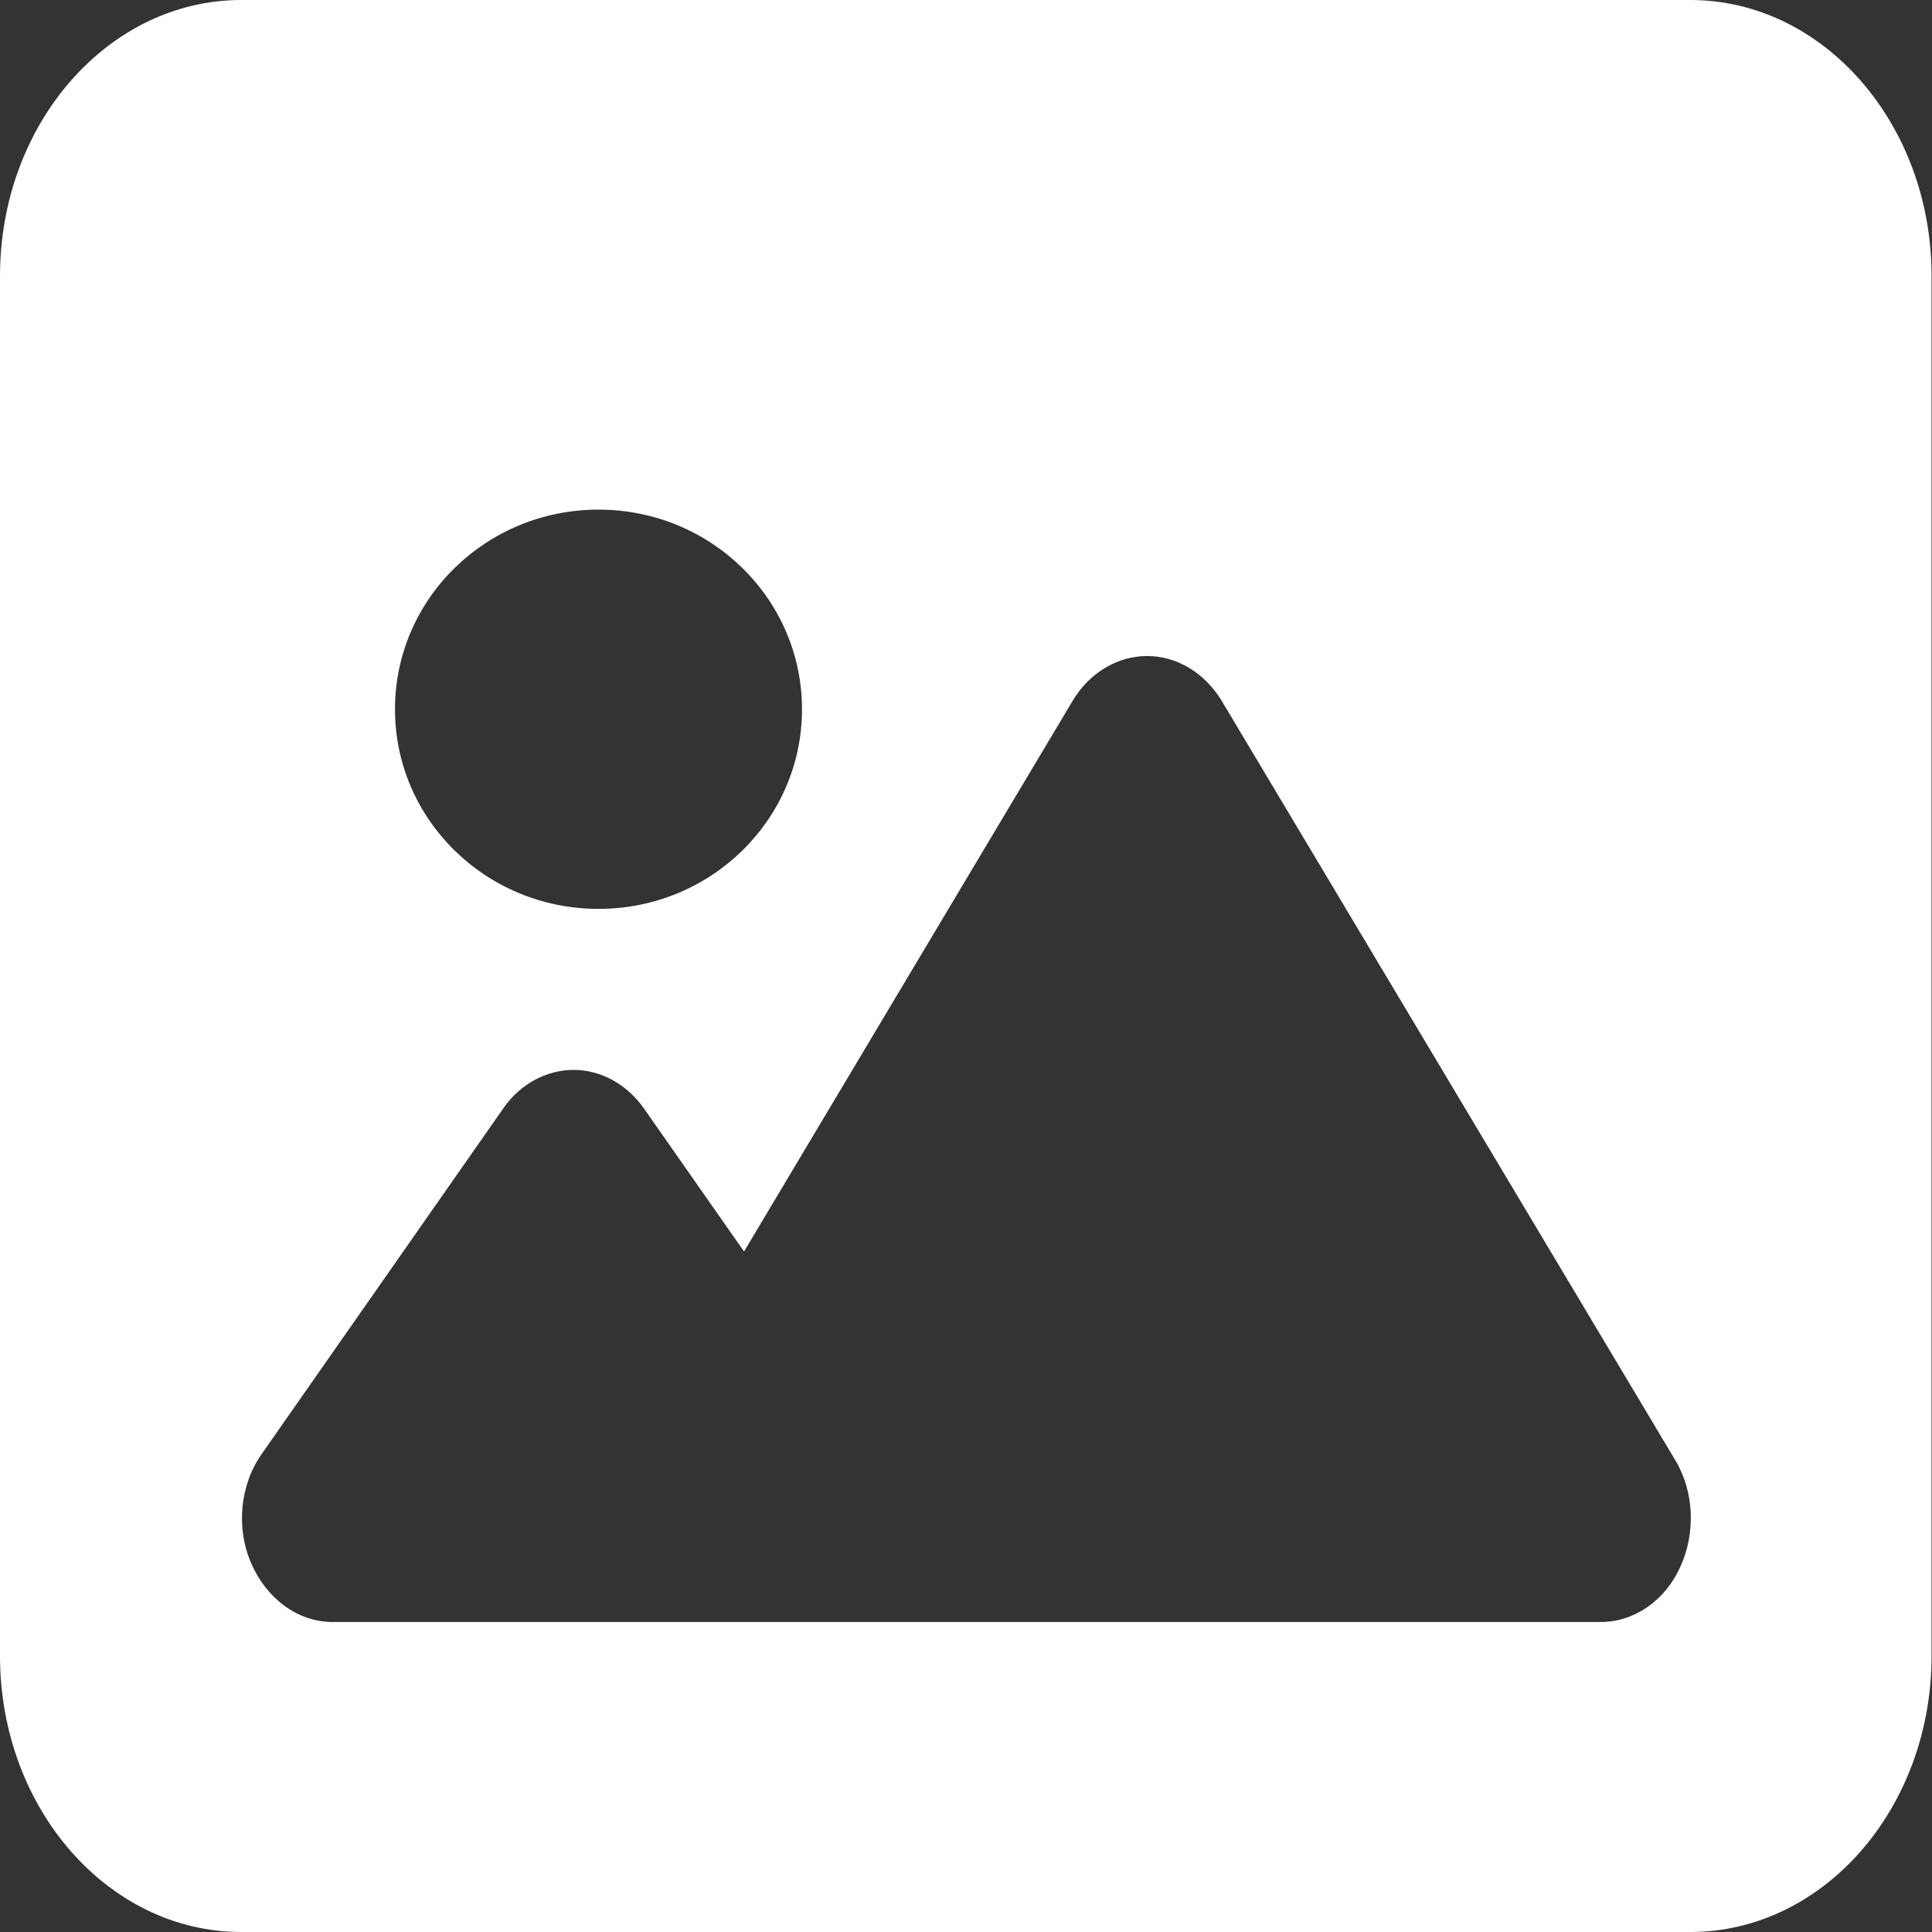
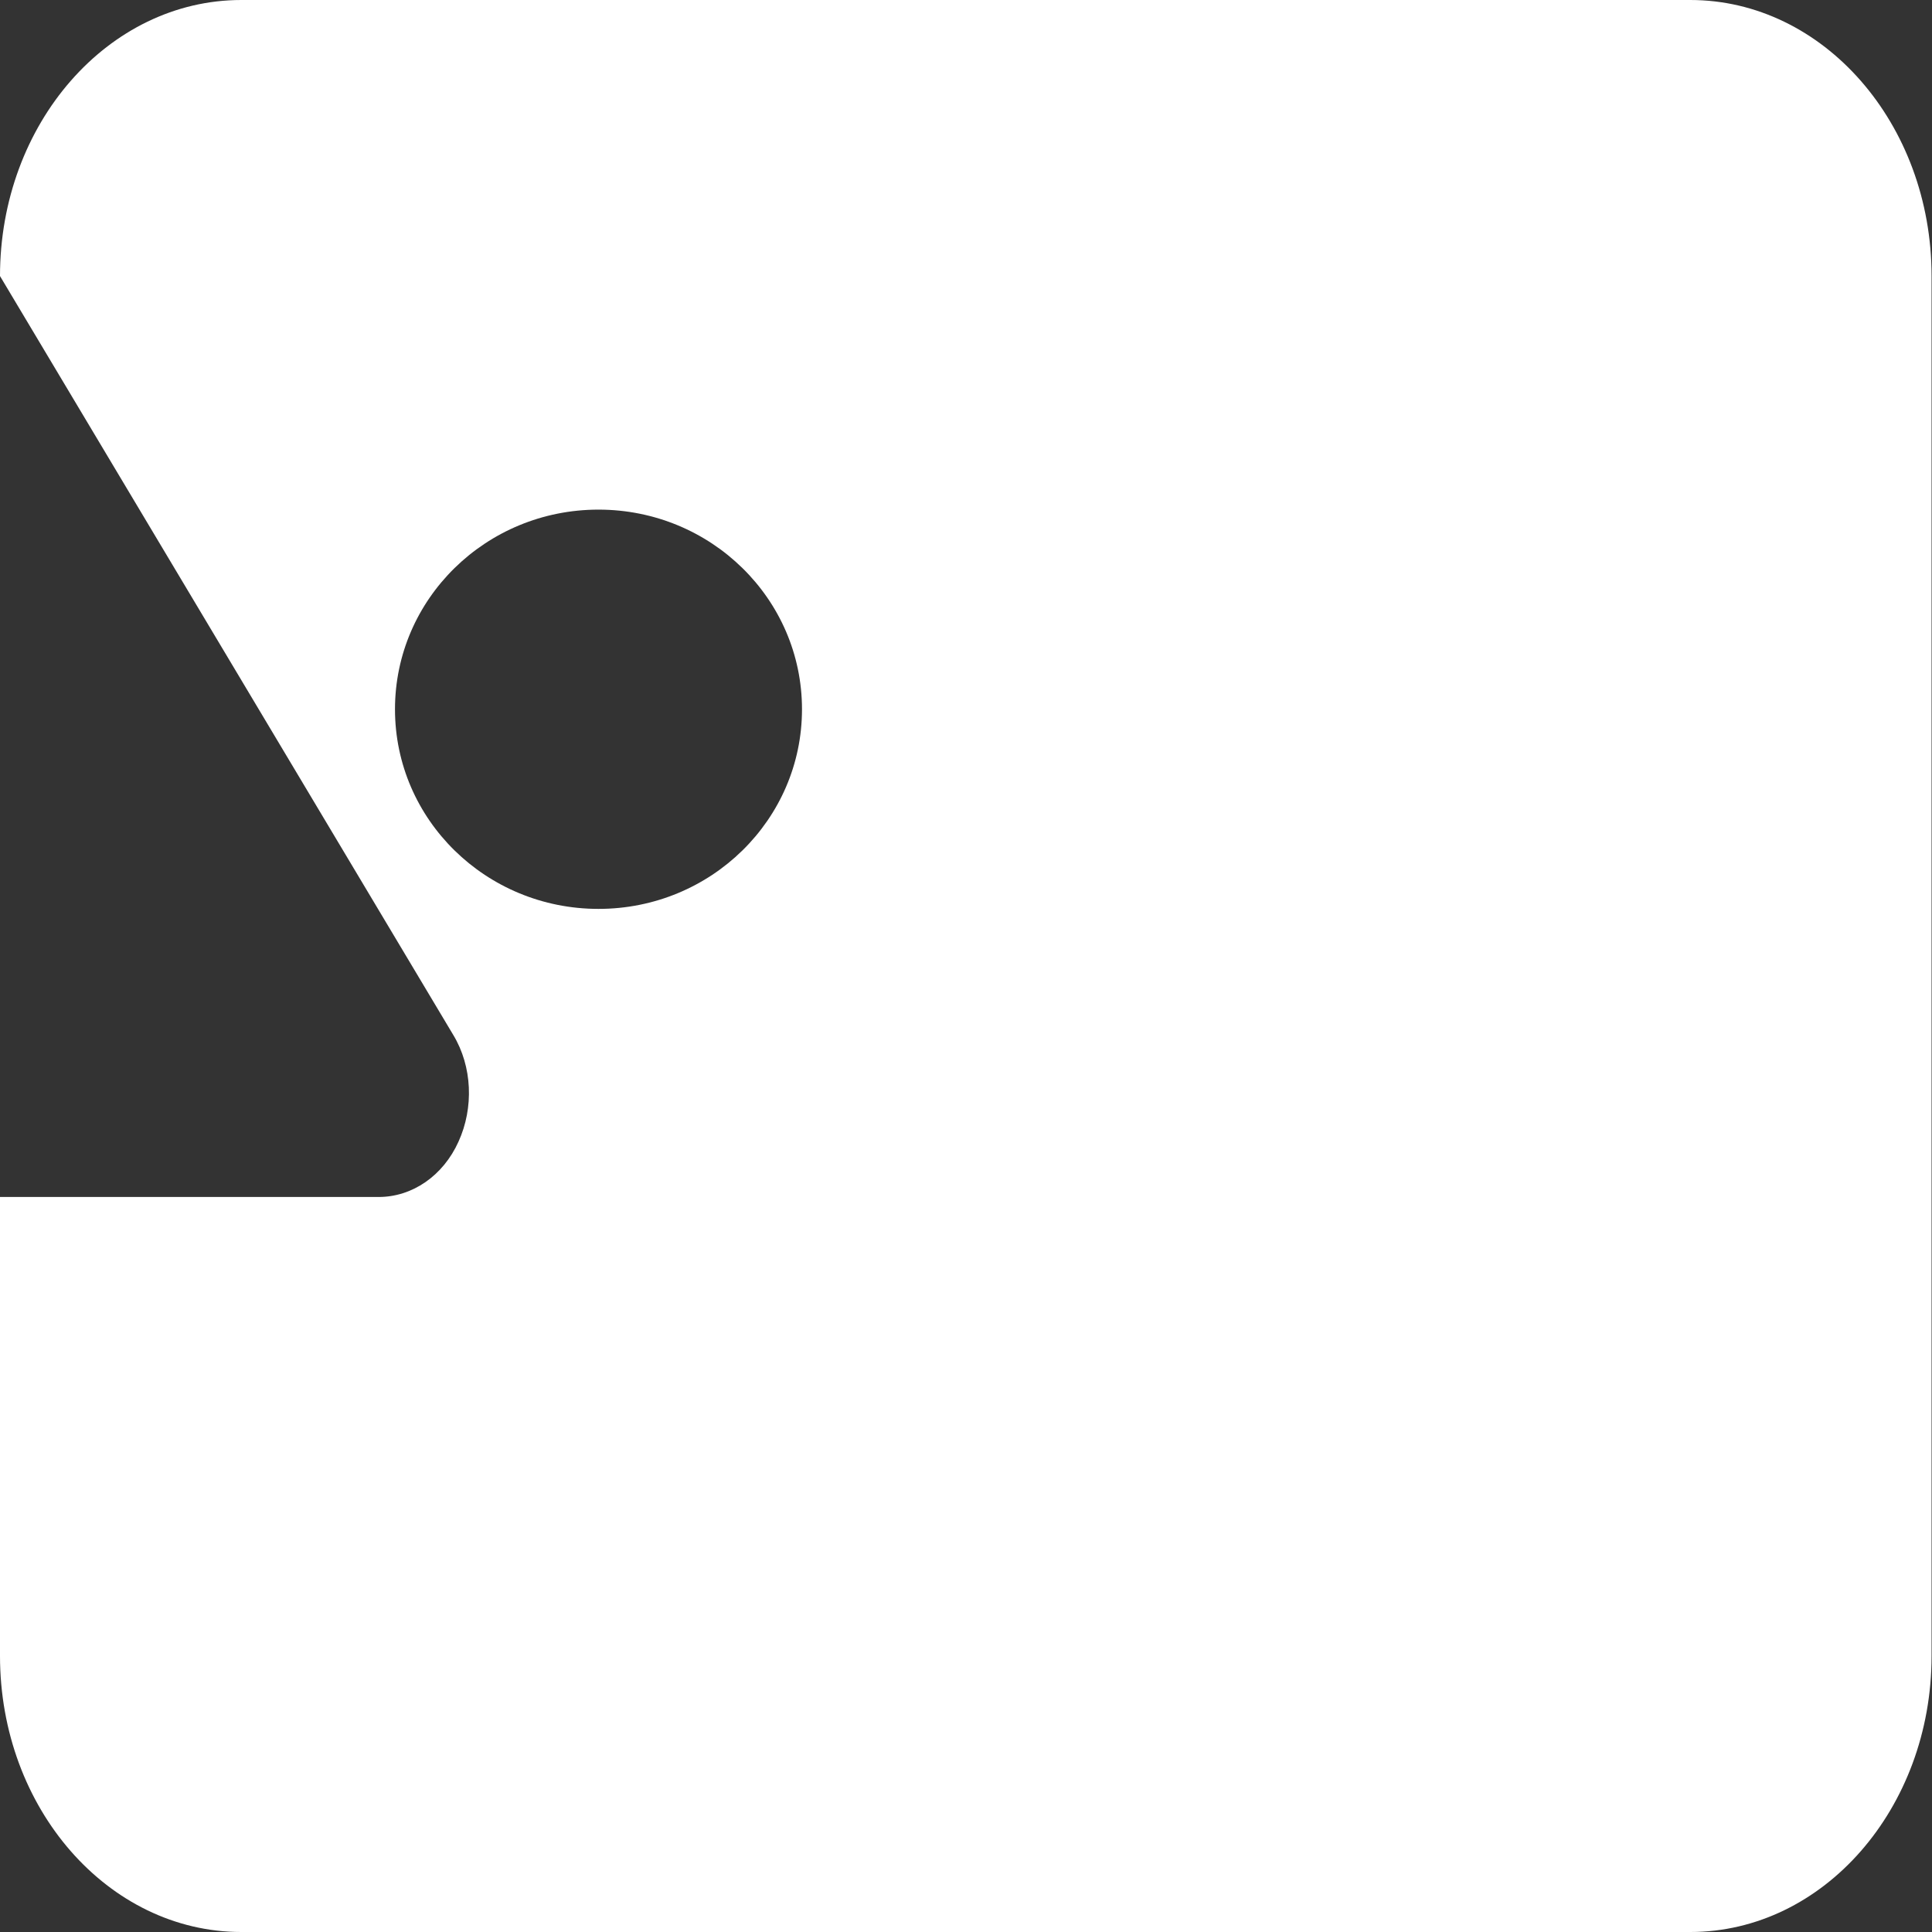
<svg xmlns="http://www.w3.org/2000/svg" version="1.1" viewBox="0 0 450 450">
  <rect x="0" y="0" width="450" height="450" fill="#333333" stroke="none" />
  <defs>
    <style>
      .cls-1 {
        fill: #fff;
      }
    </style>
  </defs>
  <g>
    <g id="Calque_1">
-       <path class="cls-1" d="M0,64.3C0,28.8,25.2,0,56.2,0h337.5c31,0,56.2,28.8,56.2,64.3v321.4c0,35.5-25.2,64.3-56.2,64.3H56.2c-31,0-56.2-28.8-56.2-64.3V64.3ZM284.6,163.3c-4-6.6-10.5-10.5-17.4-10.5s-13.5,3.9-17.4,10.5l-76.5,128.2-23.3-33.3c-4-5.7-10.1-9-16.4-9s-12.5,3.3-16.4,9l-56.2,80.4c-5.1,7.2-6.1,17.2-2.5,25.5s10.9,13.7,19,13.7h295.3c7.8,0,15-4.9,18.6-12.9,3.6-7.9,3.2-17.5-1.2-24.8l-105.6-176.8h0ZM139.4,211.7c26.2,0,47.4-20.8,47.4-46.5s-21.2-46.5-47.4-46.5-47.4,20.8-47.4,46.5,21.2,46.5,47.4,46.5Z" />
+       <path class="cls-1" d="M0,64.3C0,28.8,25.2,0,56.2,0h337.5c31,0,56.2,28.8,56.2,64.3v321.4c0,35.5-25.2,64.3-56.2,64.3H56.2c-31,0-56.2-28.8-56.2-64.3V64.3Zc-4-6.6-10.5-10.5-17.4-10.5s-13.5,3.9-17.4,10.5l-76.5,128.2-23.3-33.3c-4-5.7-10.1-9-16.4-9s-12.5,3.3-16.4,9l-56.2,80.4c-5.1,7.2-6.1,17.2-2.5,25.5s10.9,13.7,19,13.7h295.3c7.8,0,15-4.9,18.6-12.9,3.6-7.9,3.2-17.5-1.2-24.8l-105.6-176.8h0ZM139.4,211.7c26.2,0,47.4-20.8,47.4-46.5s-21.2-46.5-47.4-46.5-47.4,20.8-47.4,46.5,21.2,46.5,47.4,46.5Z" />
    </g>
  </g>
</svg>